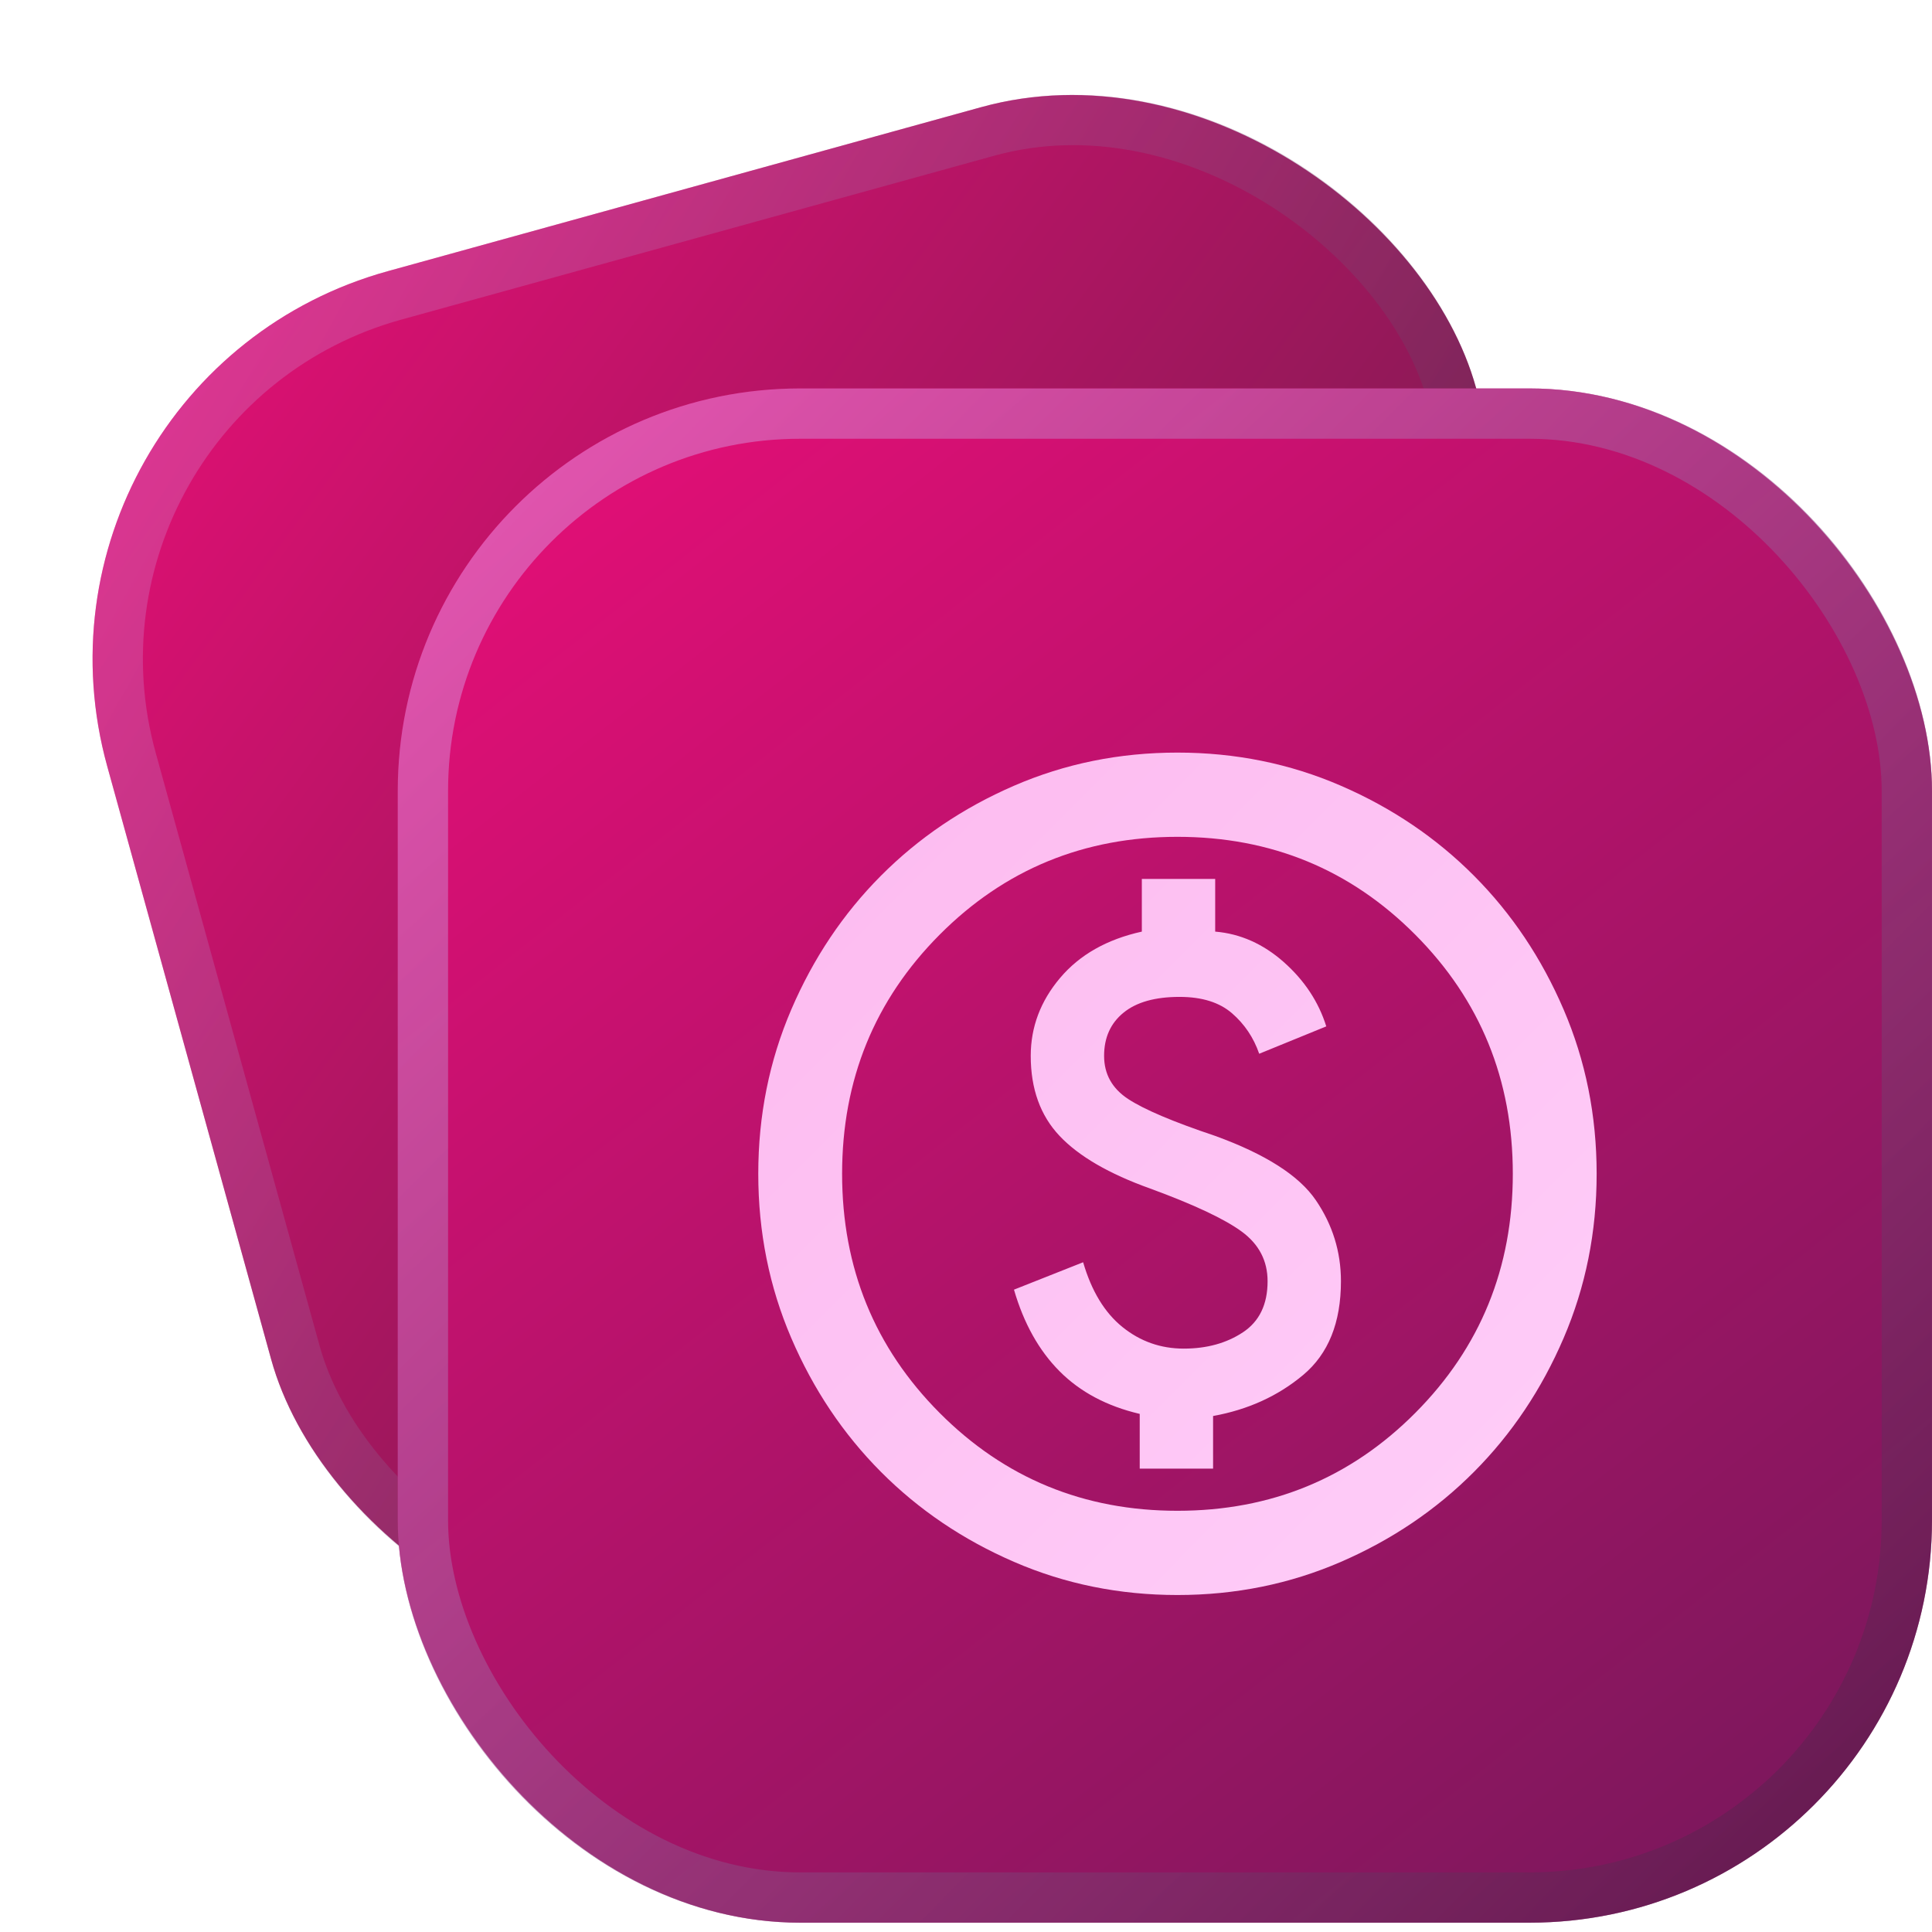
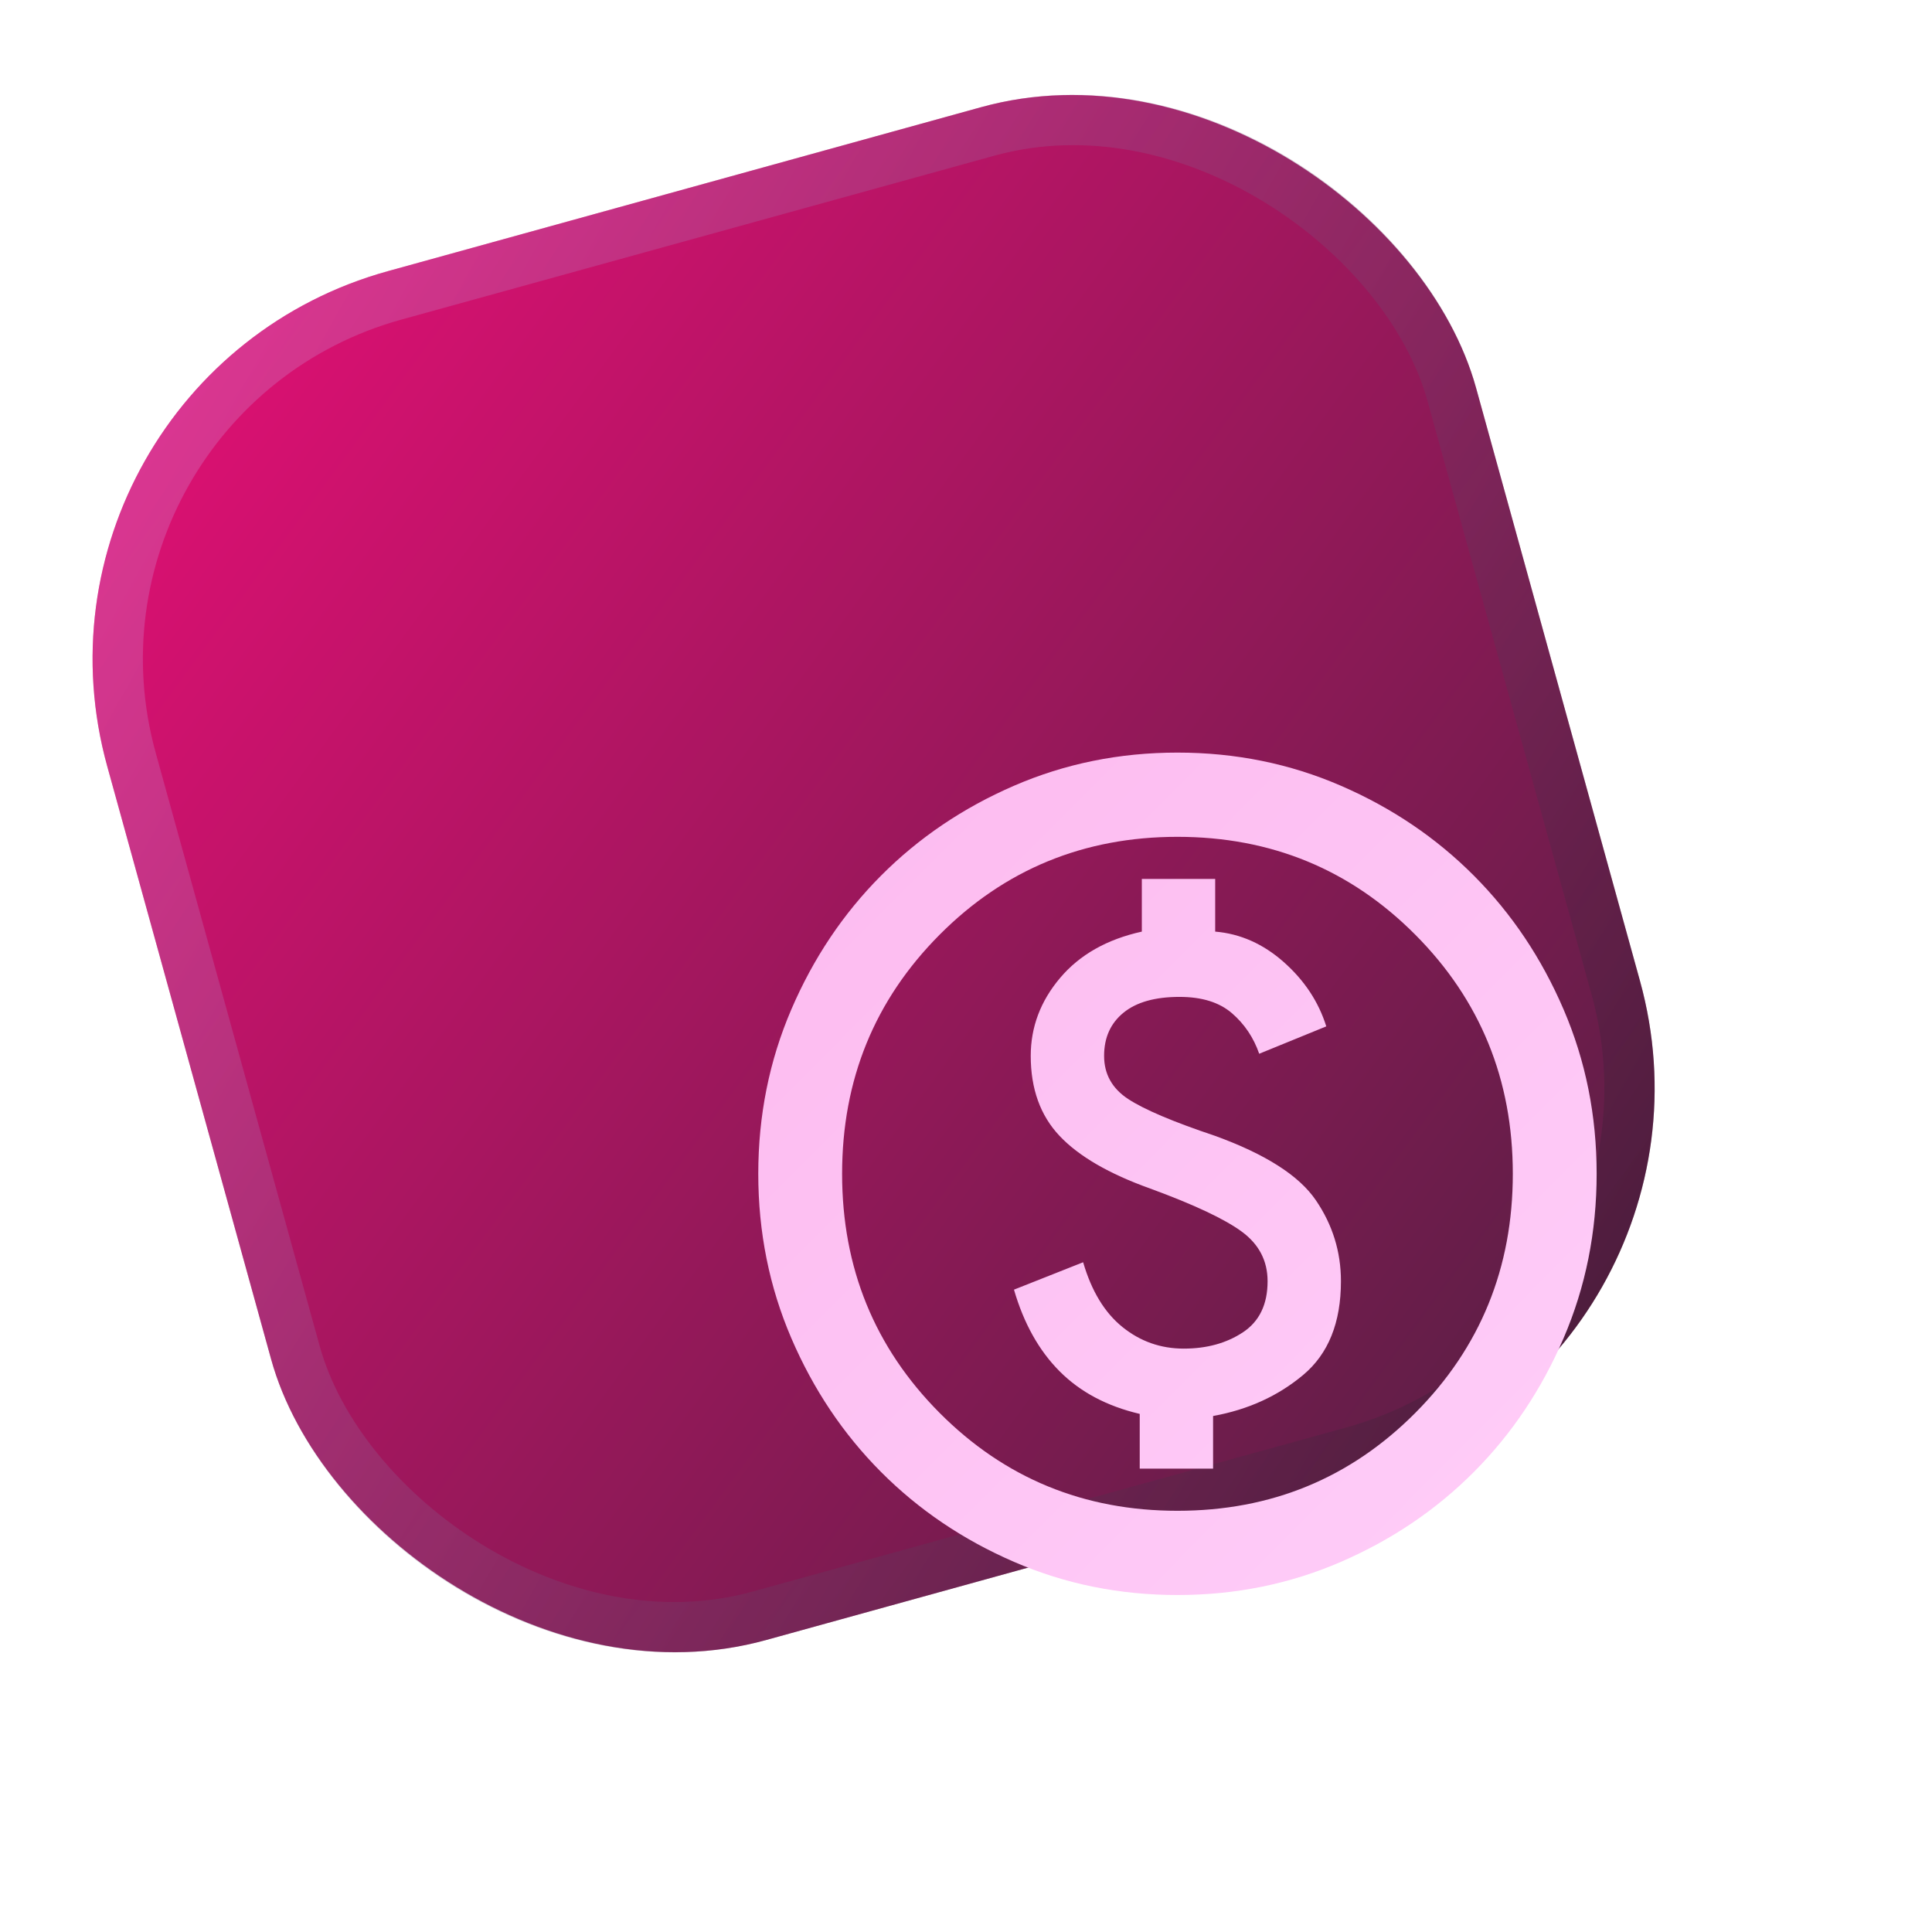
<svg xmlns="http://www.w3.org/2000/svg" width="100" height="100" viewBox="0 0 100 100" fill="none">
  <rect y="19.584" width="73.508" height="73.508" rx="20.829" transform="rotate(-15.451 0 19.584)" fill="url(#paint0_linear_163_3264)" />
  <rect x="1.602" y="20.491" width="70.905" height="70.905" rx="19.527" transform="rotate(-15.451 1.602 20.491)" stroke="url(#paint1_linear_163_3264)" stroke-opacity="0.31" stroke-width="2.604" />
-   <rect x="20.588" y="20.106" width="79.411" height="79.411" rx="20.829" fill="url(#paint2_linear_163_3264)" />
-   <rect x="21.89" y="21.408" width="76.808" height="76.808" rx="19.527" stroke="url(#paint3_linear_163_3264)" stroke-opacity="0.54" stroke-width="2.604" />
  <mask id="mask0_163_3264" style="mask-type:alpha" maskUnits="userSpaceOnUse" x="34" y="34" width="53" height="53">
    <rect x="34.908" y="34.426" width="52.073" height="52.073" fill="url(#paint4_linear_163_3264)" />
  </mask>
  <g mask="url(#mask0_163_3264)">
    <path d="M58.992 76.017H62.789V73.292C64.597 72.965 66.152 72.257 67.454 71.166C68.756 70.076 69.407 68.459 69.407 66.316C69.407 64.789 68.973 63.39 68.105 62.119C67.237 60.847 65.501 59.739 62.898 58.794C60.728 58.067 59.227 57.431 58.396 56.886C57.564 56.341 57.148 55.596 57.148 54.651C57.148 53.707 57.483 52.962 58.152 52.417C58.821 51.871 59.788 51.599 61.054 51.599C62.211 51.599 63.115 51.881 63.766 52.444C64.417 53.007 64.887 53.707 65.176 54.542L68.648 53.125C68.25 51.853 67.517 50.745 66.451 49.8C65.384 48.856 64.2 48.329 62.898 48.22V45.494H59.101V48.22C57.293 48.619 55.883 49.419 54.87 50.618C53.857 51.817 53.351 53.161 53.351 54.651C53.351 56.359 53.848 57.74 54.843 58.794C55.837 59.847 57.401 60.756 59.535 61.519C61.813 62.355 63.395 63.1 64.281 63.754C65.167 64.408 65.61 65.262 65.61 66.316C65.61 67.515 65.185 68.396 64.335 68.959C63.486 69.522 62.464 69.804 61.271 69.804C60.077 69.804 59.02 69.431 58.097 68.686C57.175 67.942 56.497 66.824 56.063 65.334L52.483 66.752C52.989 68.496 53.776 69.904 54.843 70.976C55.91 72.048 57.293 72.784 58.992 73.183V76.017ZM60.945 82.558C57.944 82.558 55.123 81.986 52.483 80.841C49.843 79.697 47.547 78.143 45.594 76.181C43.642 74.219 42.096 71.911 40.957 69.259C39.818 66.606 39.248 63.772 39.248 60.756C39.248 57.74 39.818 54.906 40.957 52.253C42.096 49.6 43.642 47.293 45.594 45.331C47.547 43.369 49.843 41.815 52.483 40.671C55.123 39.526 57.944 38.954 60.945 38.954C63.947 38.954 66.767 39.526 69.407 40.671C72.047 41.815 74.343 43.369 76.296 45.331C78.249 47.293 79.794 49.6 80.933 52.253C82.073 54.906 82.642 57.74 82.642 60.756C82.642 63.772 82.073 66.606 80.933 69.259C79.794 71.911 78.249 74.219 76.296 76.181C74.343 78.143 72.047 79.697 69.407 80.841C66.767 81.986 63.947 82.558 60.945 82.558ZM60.945 78.198C65.791 78.198 69.895 76.508 73.258 73.129C76.621 69.749 78.303 65.625 78.303 60.756C78.303 55.887 76.621 51.763 73.258 48.383C69.895 45.004 65.791 43.314 60.945 43.314C56.099 43.314 51.995 45.004 48.632 48.383C45.269 51.763 43.587 55.887 43.587 60.756C43.587 65.625 45.269 69.749 48.632 73.129C51.995 76.508 56.099 78.198 60.945 78.198Z" fill="url(#paint5_linear_163_3264)" />
  </g>
  <defs>
    <linearGradient id="paint0_linear_163_3264" x1="2.3332e-06" y1="6.93" x2="73.508" y2="100.322" gradientUnits="userSpaceOnUse">
      <stop stop-color="#F60D7B" />
      <stop offset="1" stop-color="#49213F" />
    </linearGradient>
    <linearGradient id="paint1_linear_163_3264" x1="81.341" y1="99.72" x2="-7.23" y2="11.751" gradientUnits="userSpaceOnUse">
      <stop stop-color="#080006" />
      <stop offset="1" stop-color="#FCA6FB" />
    </linearGradient>
    <linearGradient id="paint2_linear_163_3264" x1="20.588" y1="6.437" x2="99.999" y2="107.329" gradientUnits="userSpaceOnUse">
      <stop stop-color="#F60D7B" />
      <stop offset="1" stop-color="#6C1958" />
    </linearGradient>
    <linearGradient id="paint3_linear_163_3264" x1="108.461" y1="106.678" x2="12.777" y2="11.645" gradientUnits="userSpaceOnUse">
      <stop stop-color="#3C072D" />
      <stop offset="1" stop-color="#FCA6FB" />
    </linearGradient>
    <linearGradient id="paint4_linear_163_3264" x1="60.945" y1="34.426" x2="60.945" y2="86.499" gradientUnits="userSpaceOnUse">
      <stop stop-color="#999999" />
      <stop offset="1" stop-color="white" />
    </linearGradient>
    <linearGradient id="paint5_linear_163_3264" x1="38.814" y1="38.518" x2="83.29" y2="82.779" gradientUnits="userSpaceOnUse">
      <stop stop-color="#FCBAEF" />
      <stop offset="1" stop-color="#FFCEF9" />
    </linearGradient>
  </defs>
</svg>